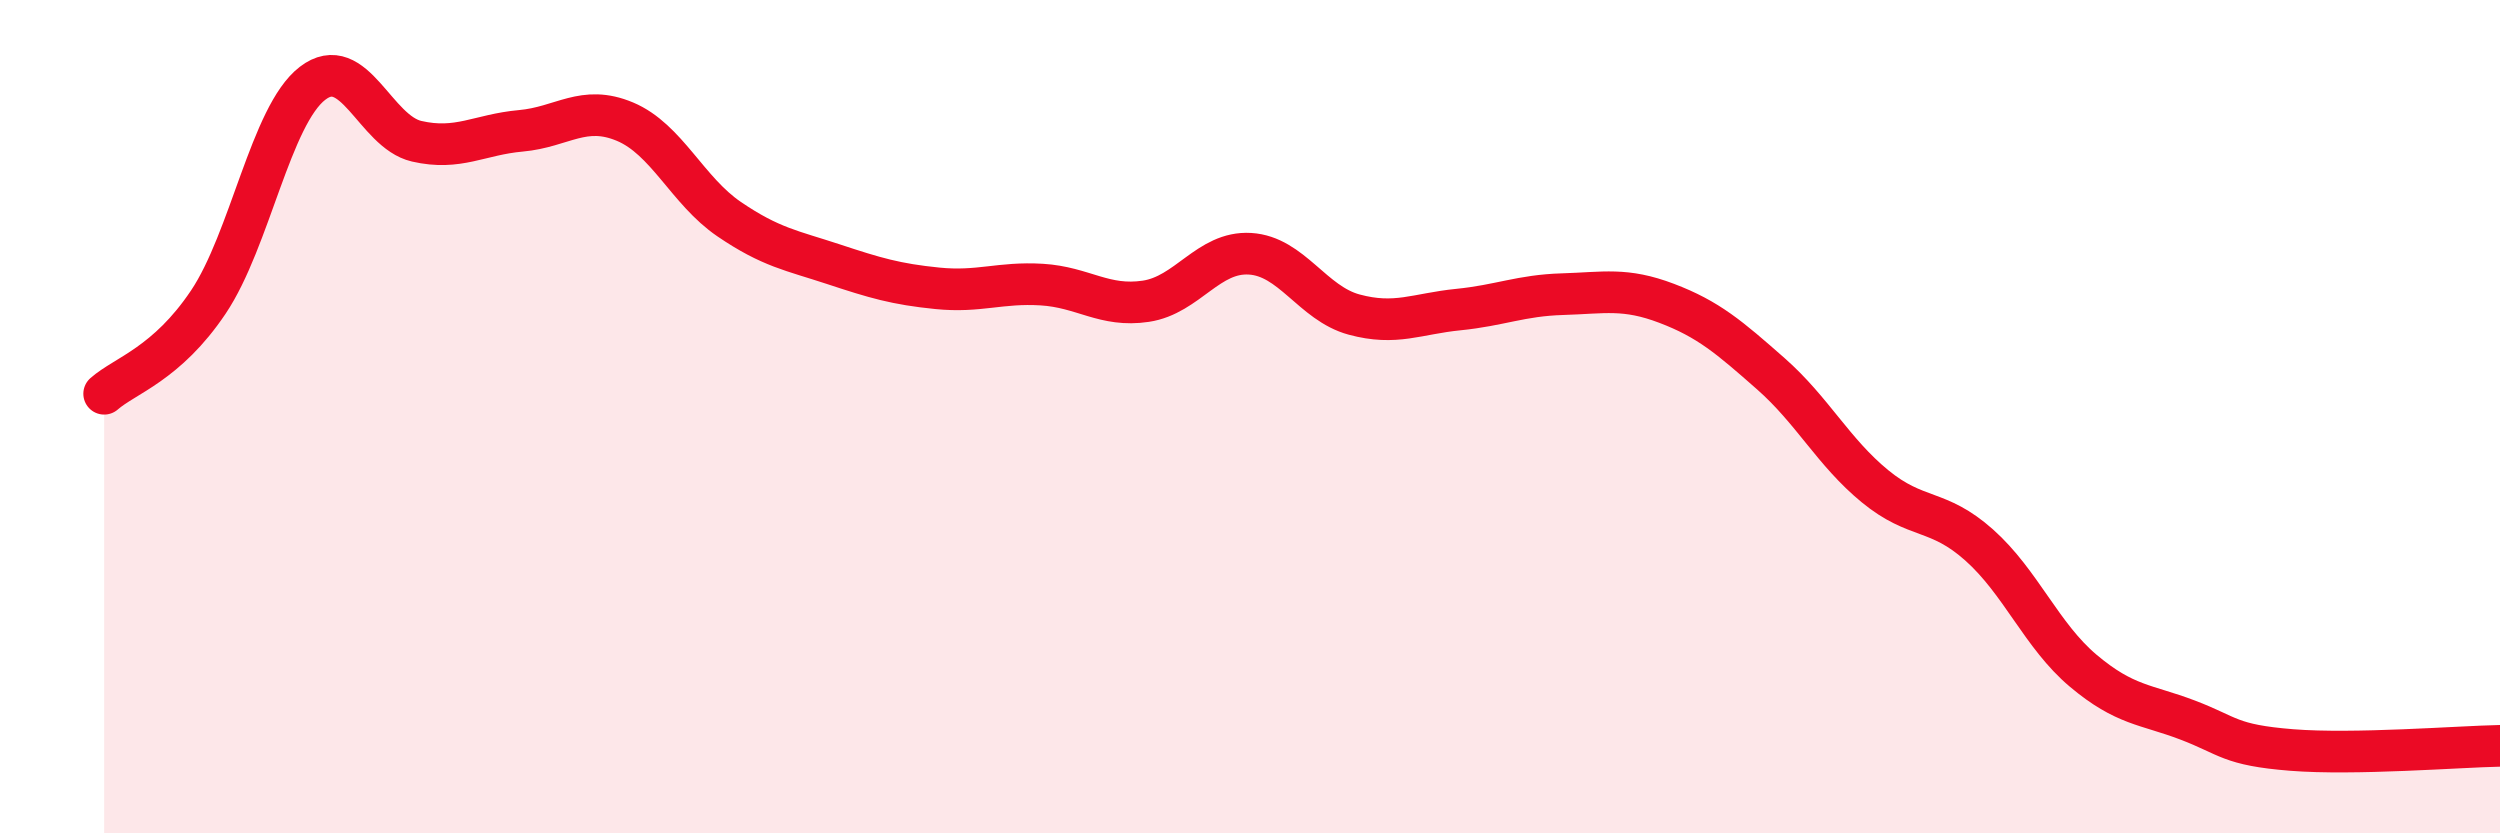
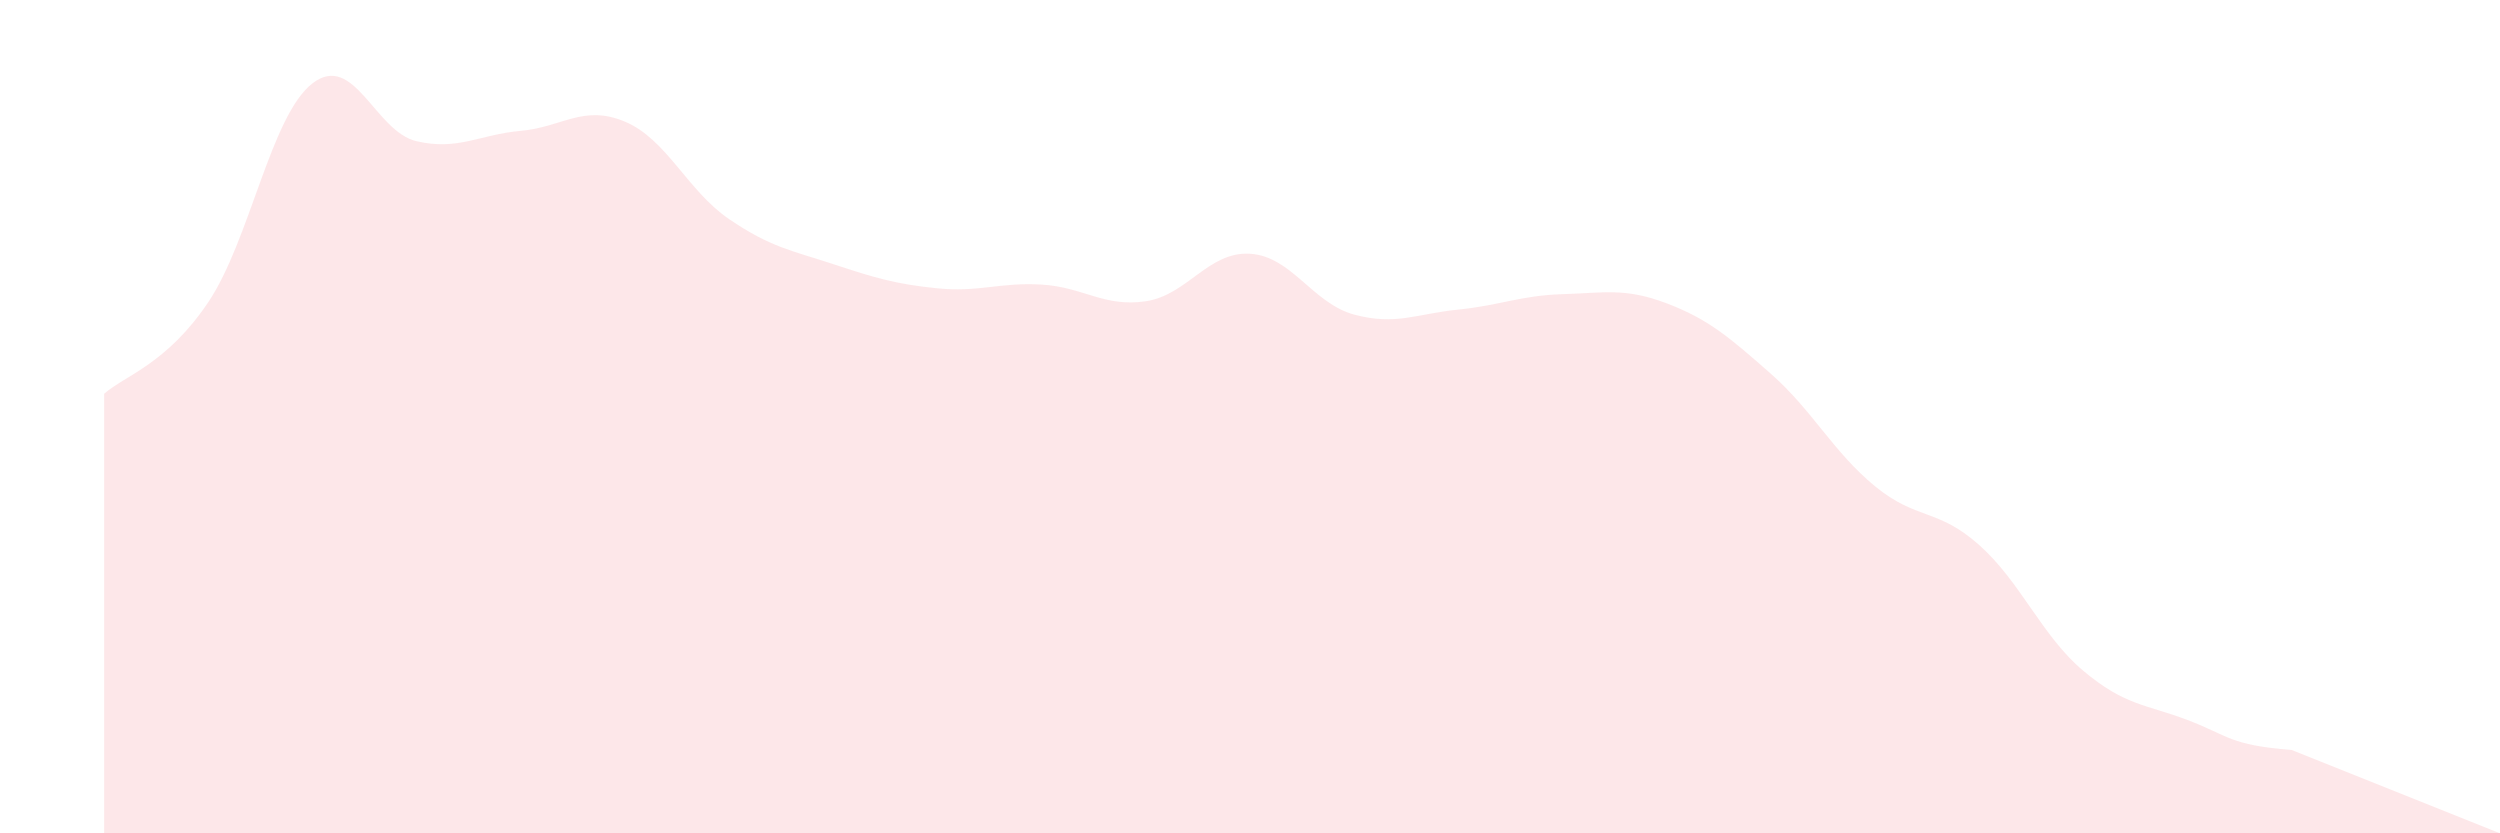
<svg xmlns="http://www.w3.org/2000/svg" width="60" height="20" viewBox="0 0 60 20">
-   <path d="M 2.5,9.45 C 3,9.01 4,8.74 5,7.25 C 6,5.76 6.5,2.77 7.5,2 C 8.5,1.23 9,3.16 10,3.39 C 11,3.62 11.5,3.23 12.5,3.14 C 13.5,3.05 14,2.5 15,2.92 C 16,3.34 16.5,4.58 17.5,5.26 C 18.5,5.94 19,6.01 20,6.34 C 21,6.67 21.5,6.82 22.5,6.92 C 23.5,7.02 24,6.77 25,6.83 C 26,6.89 26.5,7.38 27.5,7.23 C 28.5,7.08 29,6.03 30,6.09 C 31,6.15 31.5,7.28 32.5,7.55 C 33.5,7.82 34,7.53 35,7.43 C 36,7.33 36.5,7.09 37.5,7.06 C 38.5,7.03 39,6.9 40,7.28 C 41,7.66 41.5,8.09 42.5,8.97 C 43.5,9.85 44,10.85 45,11.67 C 46,12.49 46.5,12.19 47.5,13.08 C 48.5,13.97 49,15.26 50,16.1 C 51,16.94 51.5,16.9 52.5,17.28 C 53.5,17.66 53.5,17.88 55,18 C 56.5,18.12 59,17.92 60,17.9L60 20L2.5 20Z" fill="#EB0A25" opacity="0.1" stroke-linecap="round" stroke-linejoin="round" />
-   <path d="M 2.5,9.45 C 3,9.01 4,8.74 5,7.25 C 6,5.76 6.5,2.77 7.5,2 C 8.5,1.23 9,3.16 10,3.39 C 11,3.62 11.5,3.23 12.5,3.14 C 13.5,3.05 14,2.5 15,2.92 C 16,3.34 16.5,4.58 17.5,5.26 C 18.5,5.94 19,6.01 20,6.34 C 21,6.67 21.5,6.82 22.5,6.92 C 23.5,7.02 24,6.77 25,6.83 C 26,6.89 26.5,7.38 27.5,7.23 C 28.5,7.08 29,6.03 30,6.09 C 31,6.15 31.5,7.28 32.5,7.55 C 33.5,7.82 34,7.53 35,7.43 C 36,7.33 36.5,7.09 37.5,7.06 C 38.5,7.03 39,6.9 40,7.28 C 41,7.66 41.5,8.09 42.5,8.97 C 43.5,9.85 44,10.85 45,11.67 C 46,12.49 46.5,12.19 47.5,13.08 C 48.5,13.97 49,15.26 50,16.1 C 51,16.94 51.5,16.9 52.5,17.28 C 53.5,17.66 53.5,17.88 55,18 C 56.5,18.12 59,17.92 60,17.9" stroke="#EB0A25" stroke-width="1" fill="none" stroke-linecap="round" stroke-linejoin="round" />
+   <path d="M 2.5,9.45 C 3,9.01 4,8.74 5,7.25 C 6,5.76 6.5,2.77 7.5,2 C 8.5,1.23 9,3.16 10,3.39 C 11,3.62 11.5,3.23 12.5,3.14 C 13.5,3.05 14,2.5 15,2.92 C 16,3.34 16.5,4.58 17.5,5.26 C 18.5,5.94 19,6.01 20,6.34 C 21,6.67 21.5,6.82 22.5,6.92 C 23.5,7.02 24,6.77 25,6.83 C 26,6.89 26.5,7.38 27.5,7.23 C 28.5,7.08 29,6.03 30,6.09 C 31,6.15 31.5,7.28 32.5,7.55 C 33.5,7.82 34,7.53 35,7.43 C 36,7.33 36.5,7.09 37.5,7.06 C 38.5,7.03 39,6.9 40,7.28 C 41,7.66 41.5,8.09 42.5,8.97 C 43.5,9.85 44,10.85 45,11.67 C 46,12.49 46.5,12.19 47.5,13.08 C 48.5,13.97 49,15.26 50,16.1 C 51,16.94 51.5,16.9 52.5,17.28 C 53.5,17.66 53.5,17.88 55,18 L60 20L2.5 20Z" fill="#EB0A25" opacity="0.1" stroke-linecap="round" stroke-linejoin="round" />
</svg>